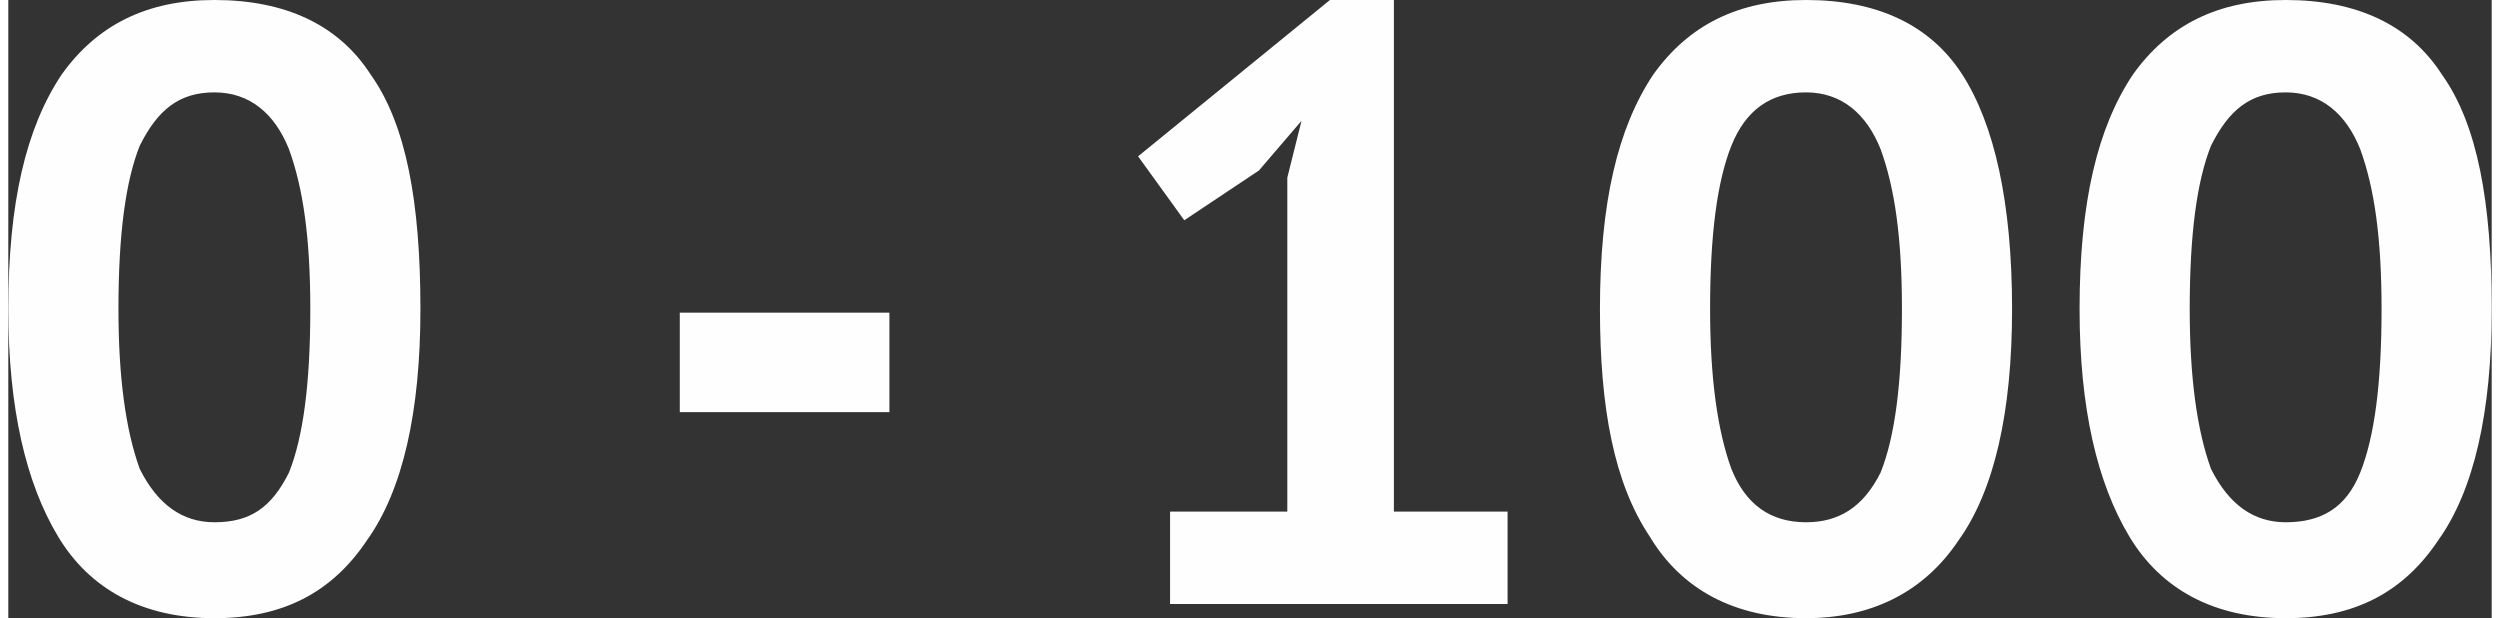
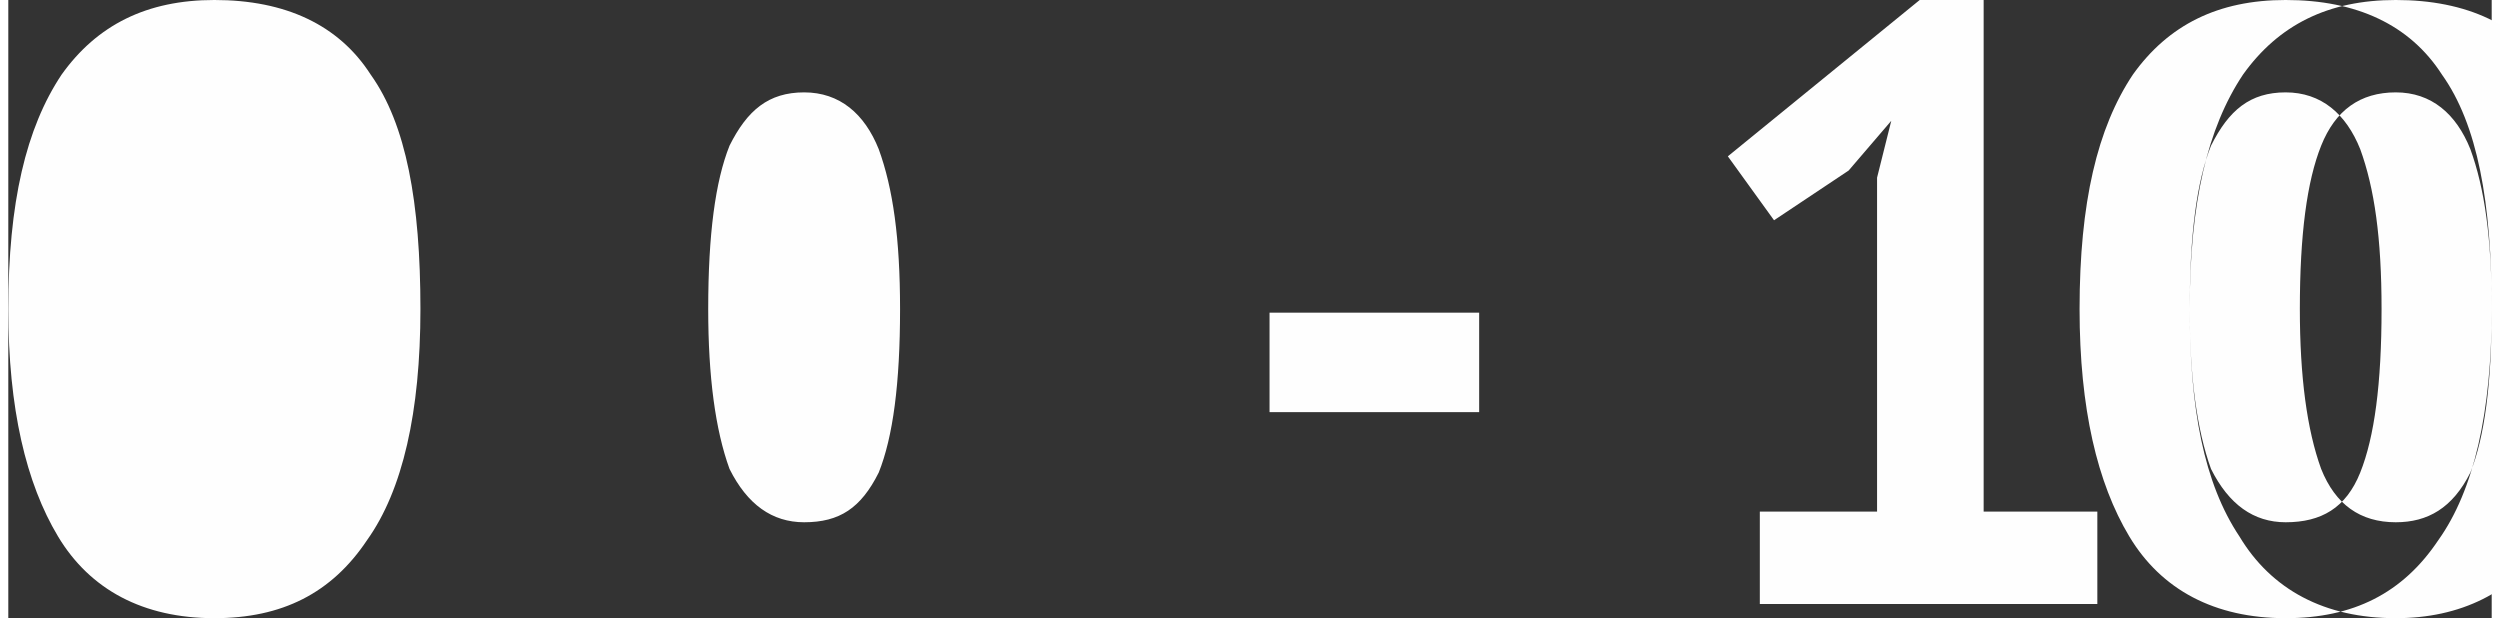
<svg xmlns="http://www.w3.org/2000/svg" xml:space="preserve" width="275px" height="68px" version="1.1" style="shape-rendering:geometricPrecision; text-rendering:geometricPrecision; image-rendering:optimizeQuality; fill-rule:evenodd; clip-rule:evenodd" viewBox="0 0 6990 1740">
  <rect x="0" y="0" width="6990" height="1740" fill="#333333" stroke="none" />
  <defs>
    <style type="text/css">
   
    .fil0 {fill:#FEFEFE}
   
  </style>
  </defs>
  <g id="Layer_x0020_1">
-     <path class="fil0" d="M0 870c0,-300 50,-510 150,-660 100,-140 240,-210 430,-210 200,0 350,70 440,210 100,140 140,360 140,660 0,290 -50,510 -150,650 -100,150 -240,220 -430,220 -200,0 -350,-80 -440,-230 -90,-150 -140,-360 -140,-640zm5830 0c0,-300 50,-510 150,-660 100,-140 240,-210 430,-210 200,0 350,70 440,210 100,140 140,360 140,660 0,290 -50,510 -150,650 -100,150 -240,220 -430,220 -200,0 -350,-80 -440,-230 -90,-150 -140,-360 -140,-640zm310 0c0,190 20,340 60,450 50,100 120,150 210,150 100,0 170,-40 210,-140 40,-100 60,-250 60,-460 0,-200 -20,-340 -60,-450 -40,-100 -110,-160 -210,-160 -100,0 -160,50 -210,150 -40,100 -60,250 -60,460zm-1660 0c0,-300 50,-510 150,-660 100,-140 240,-210 430,-210 200,0 350,70 440,210 90,140 140,360 140,660 0,290 -50,510 -150,650 -100,150 -250,220 -430,220 -200,0 -350,-80 -440,-230 -100,-150 -140,-360 -140,-640zm310 0c0,190 20,340 60,450 40,100 110,150 210,150 90,0 160,-40 210,-140 40,-100 60,-250 60,-460 0,-200 -20,-340 -60,-450 -40,-100 -110,-160 -210,-160 -100,0 -170,50 -210,150 -40,100 -60,250 -60,460zm-1520 570l330 0 0 -940 40 -160 -120 140 -210 140 -130 -180 540 -440 180 0 0 1440 320 0 0 260 -950 0 0 -260zm-1380 -560l590 0 0 280 -590 0 0 -280zm-1580 -10c0,190 20,340 60,450 50,100 120,150 210,150 100,0 160,-40 210,-140 40,-100 60,-250 60,-460 0,-200 -20,-340 -60,-450 -40,-100 -110,-160 -210,-160 -100,0 -160,50 -210,150 -40,100 -60,250 -60,460z" />
+     <path class="fil0" d="M0 870c0,-300 50,-510 150,-660 100,-140 240,-210 430,-210 200,0 350,70 440,210 100,140 140,360 140,660 0,290 -50,510 -150,650 -100,150 -240,220 -430,220 -200,0 -350,-80 -440,-230 -90,-150 -140,-360 -140,-640zm5830 0c0,-300 50,-510 150,-660 100,-140 240,-210 430,-210 200,0 350,70 440,210 100,140 140,360 140,660 0,290 -50,510 -150,650 -100,150 -240,220 -430,220 -200,0 -350,-80 -440,-230 -90,-150 -140,-360 -140,-640zm310 0c0,190 20,340 60,450 50,100 120,150 210,150 100,0 170,-40 210,-140 40,-100 60,-250 60,-460 0,-200 -20,-340 -60,-450 -40,-100 -110,-160 -210,-160 -100,0 -160,50 -210,150 -40,100 -60,250 -60,460zc0,-300 50,-510 150,-660 100,-140 240,-210 430,-210 200,0 350,70 440,210 90,140 140,360 140,660 0,290 -50,510 -150,650 -100,150 -250,220 -430,220 -200,0 -350,-80 -440,-230 -100,-150 -140,-360 -140,-640zm310 0c0,190 20,340 60,450 40,100 110,150 210,150 90,0 160,-40 210,-140 40,-100 60,-250 60,-460 0,-200 -20,-340 -60,-450 -40,-100 -110,-160 -210,-160 -100,0 -170,50 -210,150 -40,100 -60,250 -60,460zm-1520 570l330 0 0 -940 40 -160 -120 140 -210 140 -130 -180 540 -440 180 0 0 1440 320 0 0 260 -950 0 0 -260zm-1380 -560l590 0 0 280 -590 0 0 -280zm-1580 -10c0,190 20,340 60,450 50,100 120,150 210,150 100,0 160,-40 210,-140 40,-100 60,-250 60,-460 0,-200 -20,-340 -60,-450 -40,-100 -110,-160 -210,-160 -100,0 -160,50 -210,150 -40,100 -60,250 -60,460z" />
  </g>
</svg>